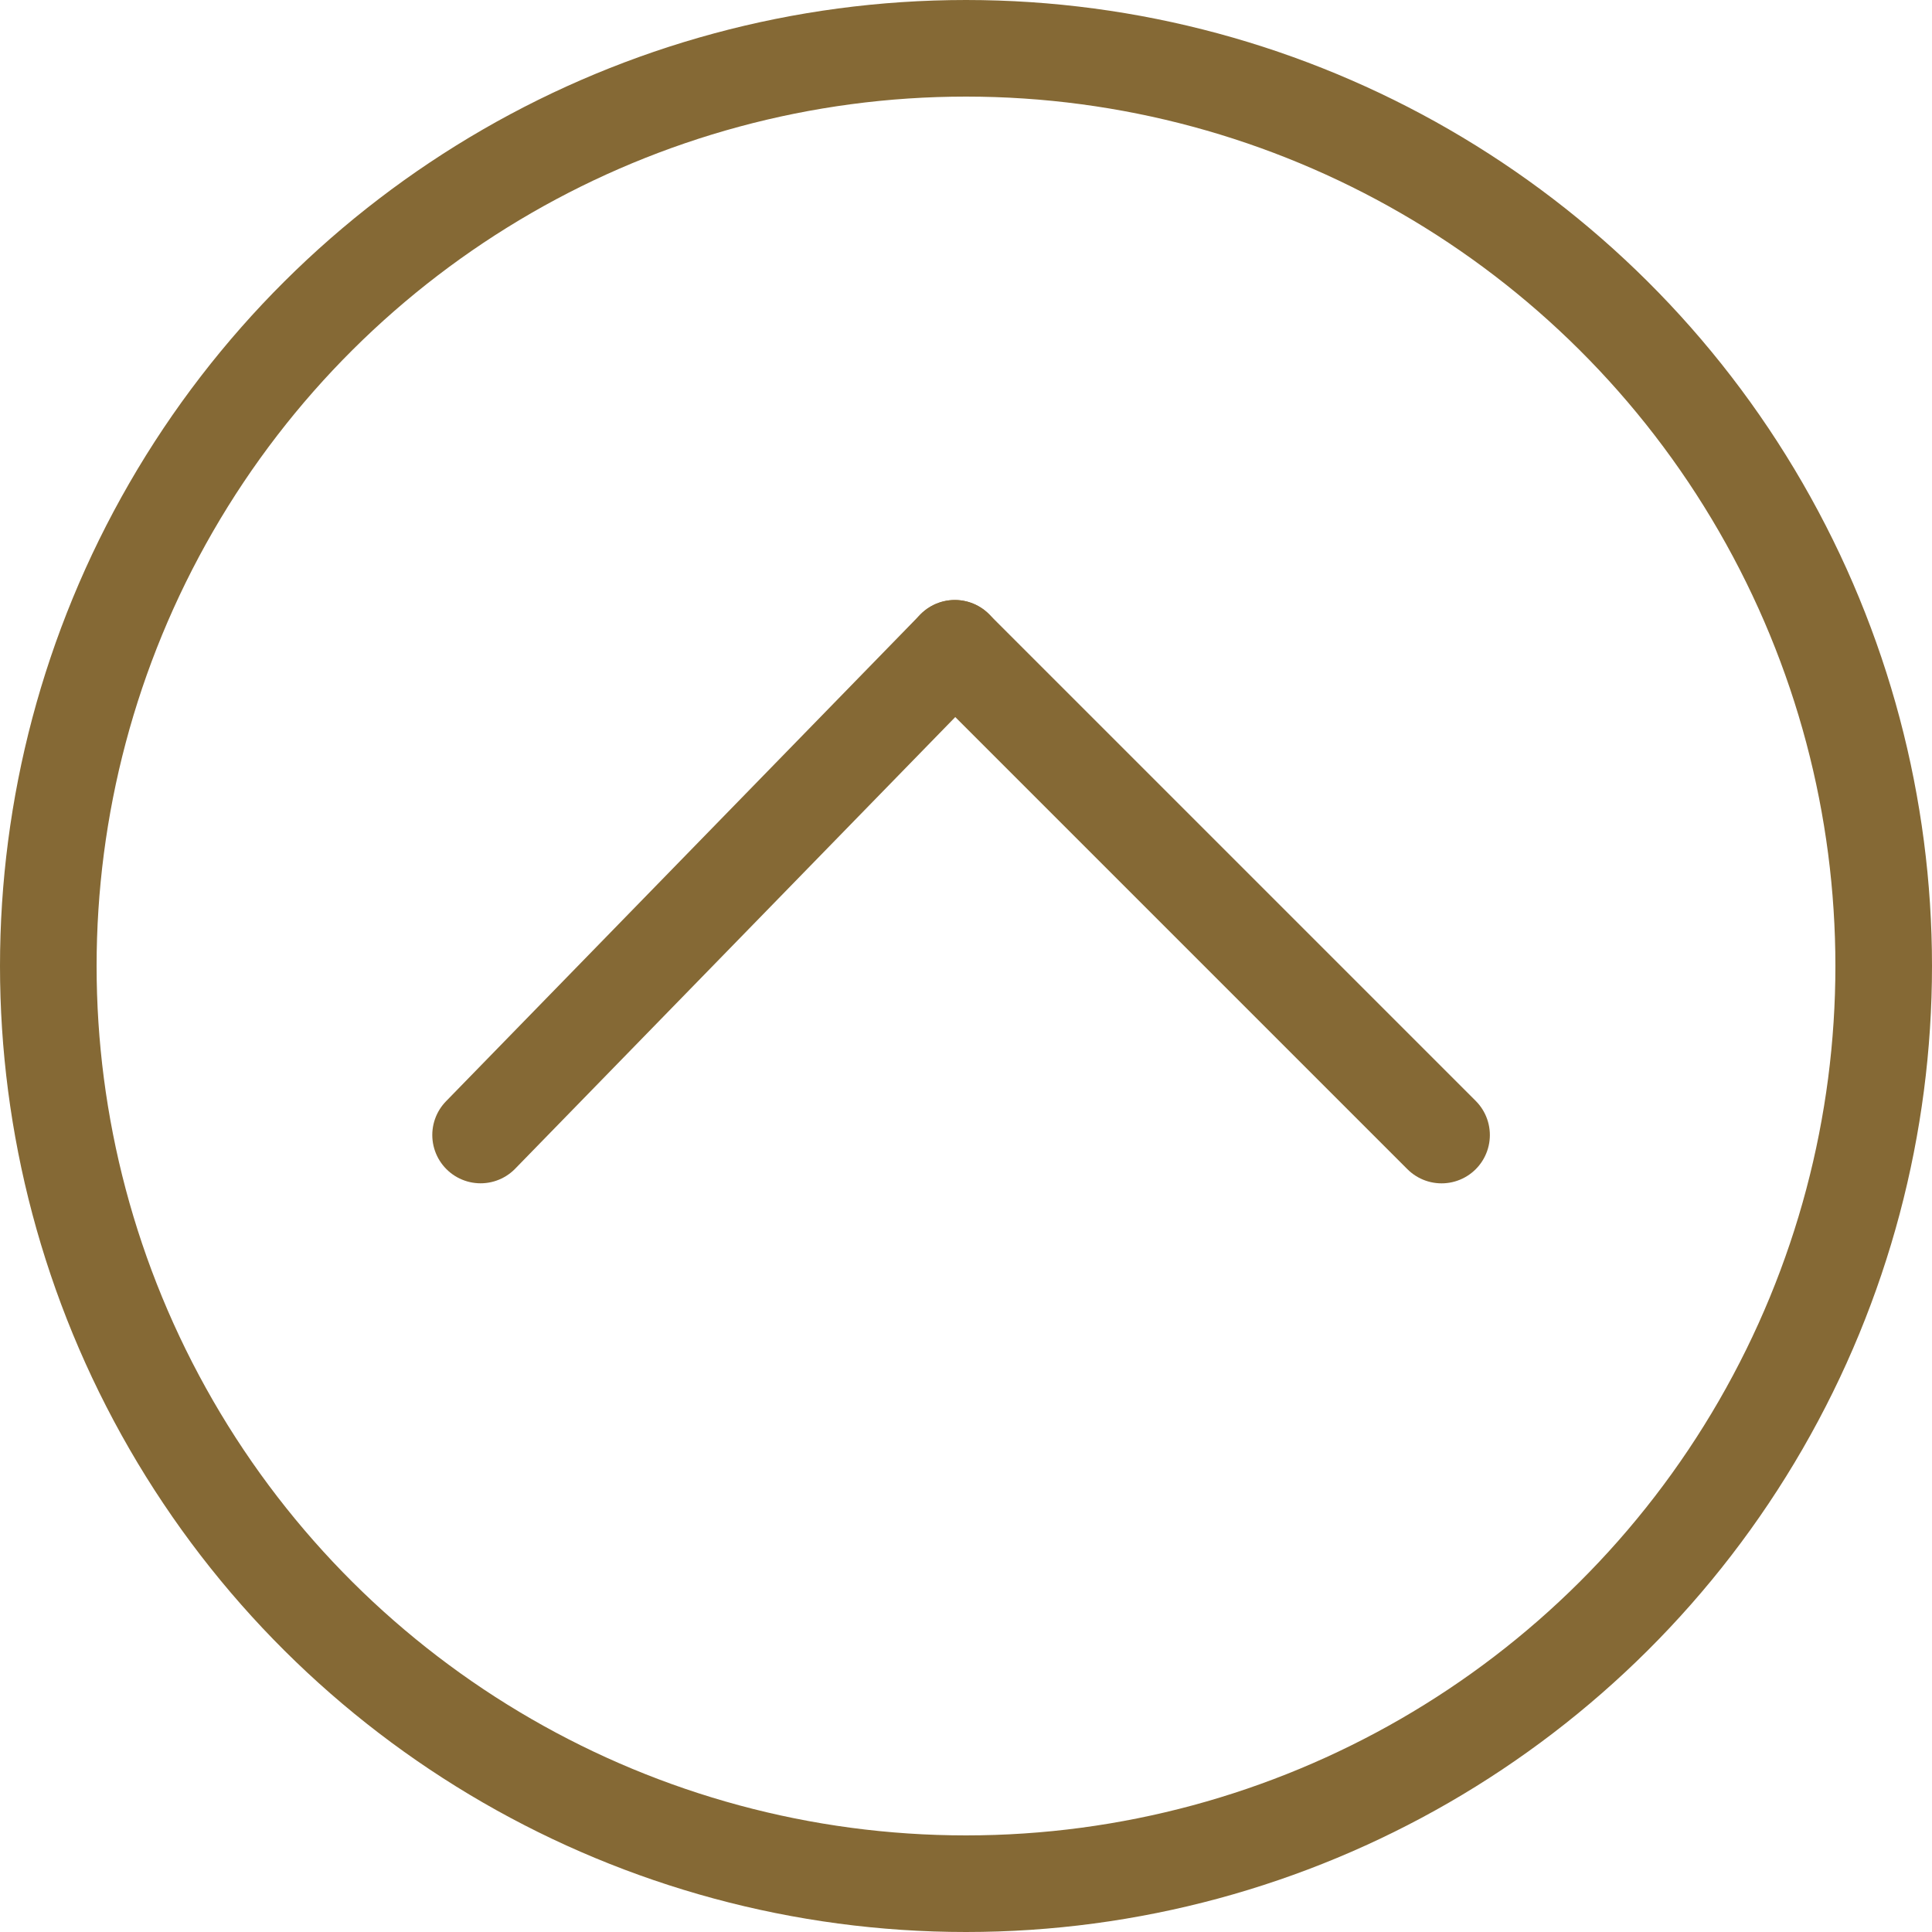
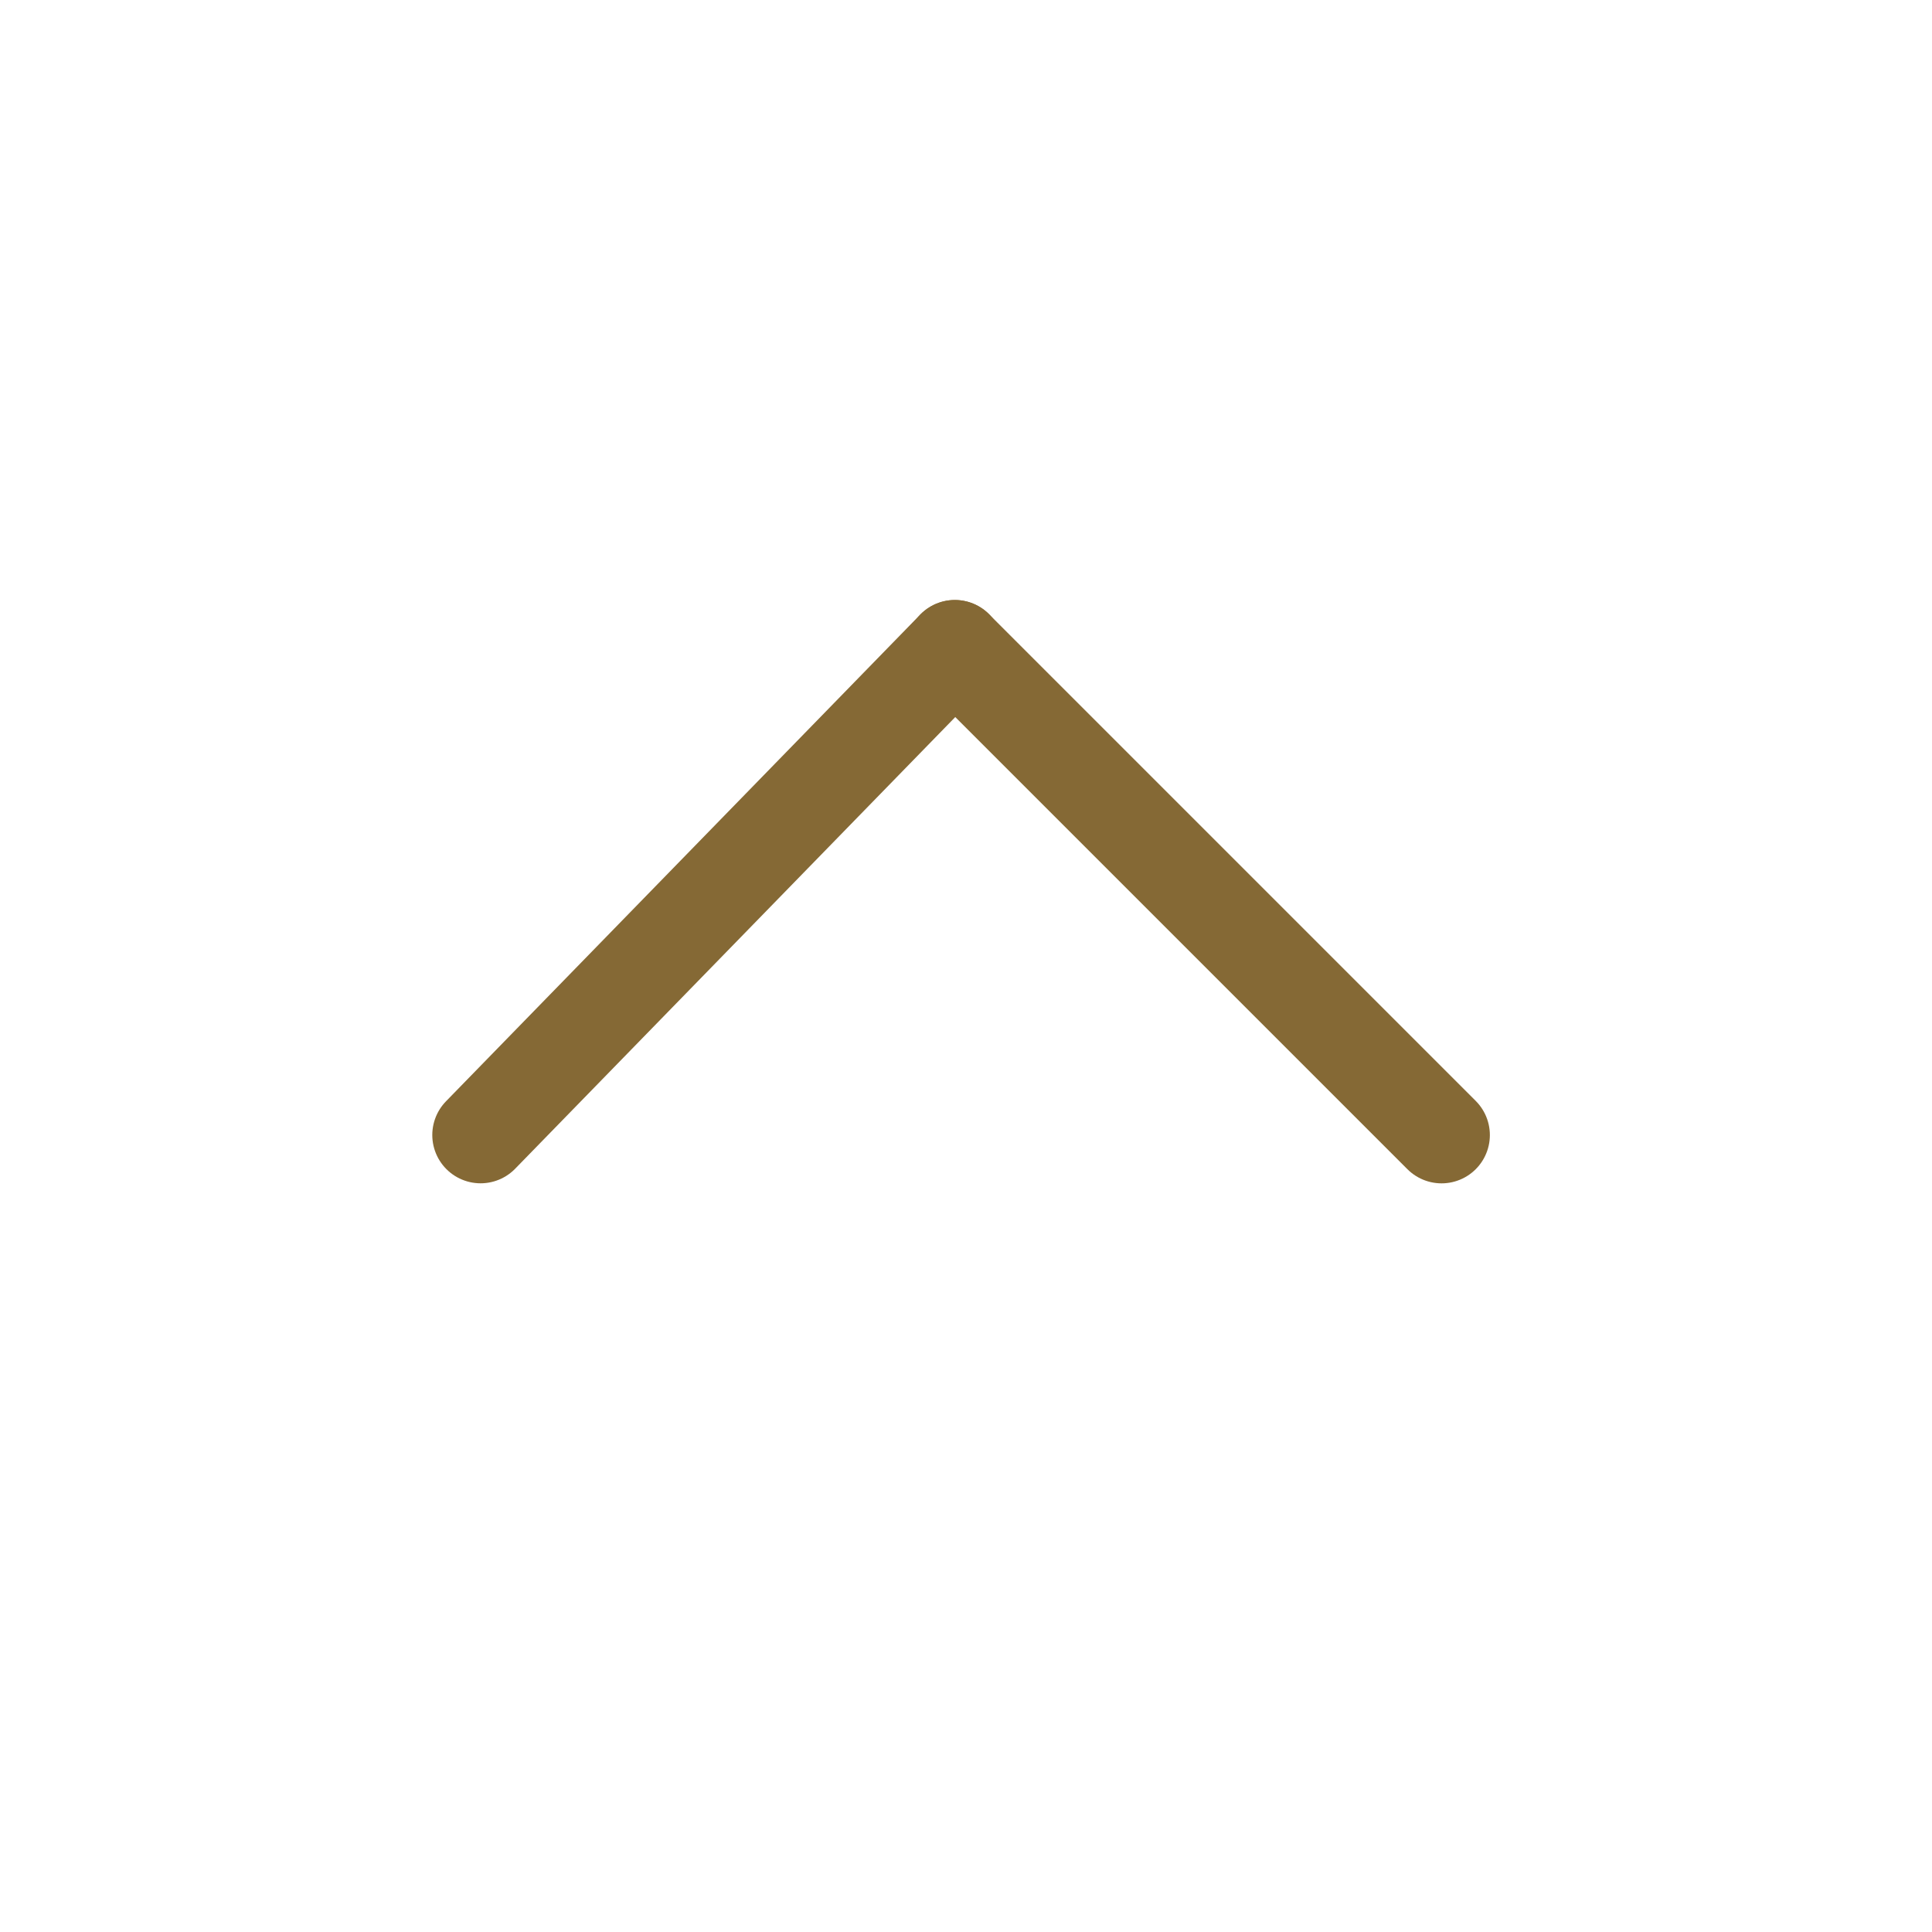
<svg xmlns="http://www.w3.org/2000/svg" width="40px" height="40px" viewBox="0 0 40 40" version="1.1">
  <title>Group 5</title>
  <g id="Wireframes-&amp;-Designs" stroke="none" stroke-width="1" fill="none" fill-rule="evenodd">
    <g id="1.0---About-Us" transform="translate(-988, -5808)" fill-rule="nonzero" stroke="#856935" stroke-width="2">
      <g id="Our-Guiding-Principles" transform="translate(0, 5805)">
        <g id="Group-5" transform="translate(988, 3)">
-           <circle id="Ellipse-12" transform="translate(20, 20) rotate(270) translate(-20, -20) " cx="20" cy="20" r="19" />
          <line x1="29.845" y1="13.423" x2="19.768" y2="23.5" id="Line-88" stroke-linecap="round" transform="translate(24.807, 18.461) rotate(270) translate(-24.807, -18.461) " />
          <line x1="19.898" y1="23.371" x2="9.821" y2="13.552" id="Path-136" stroke-linecap="round" transform="translate(14.859, 18.461) rotate(270) translate(-14.859, -18.461) " />
        </g>
      </g>
    </g>
  </g>
</svg>